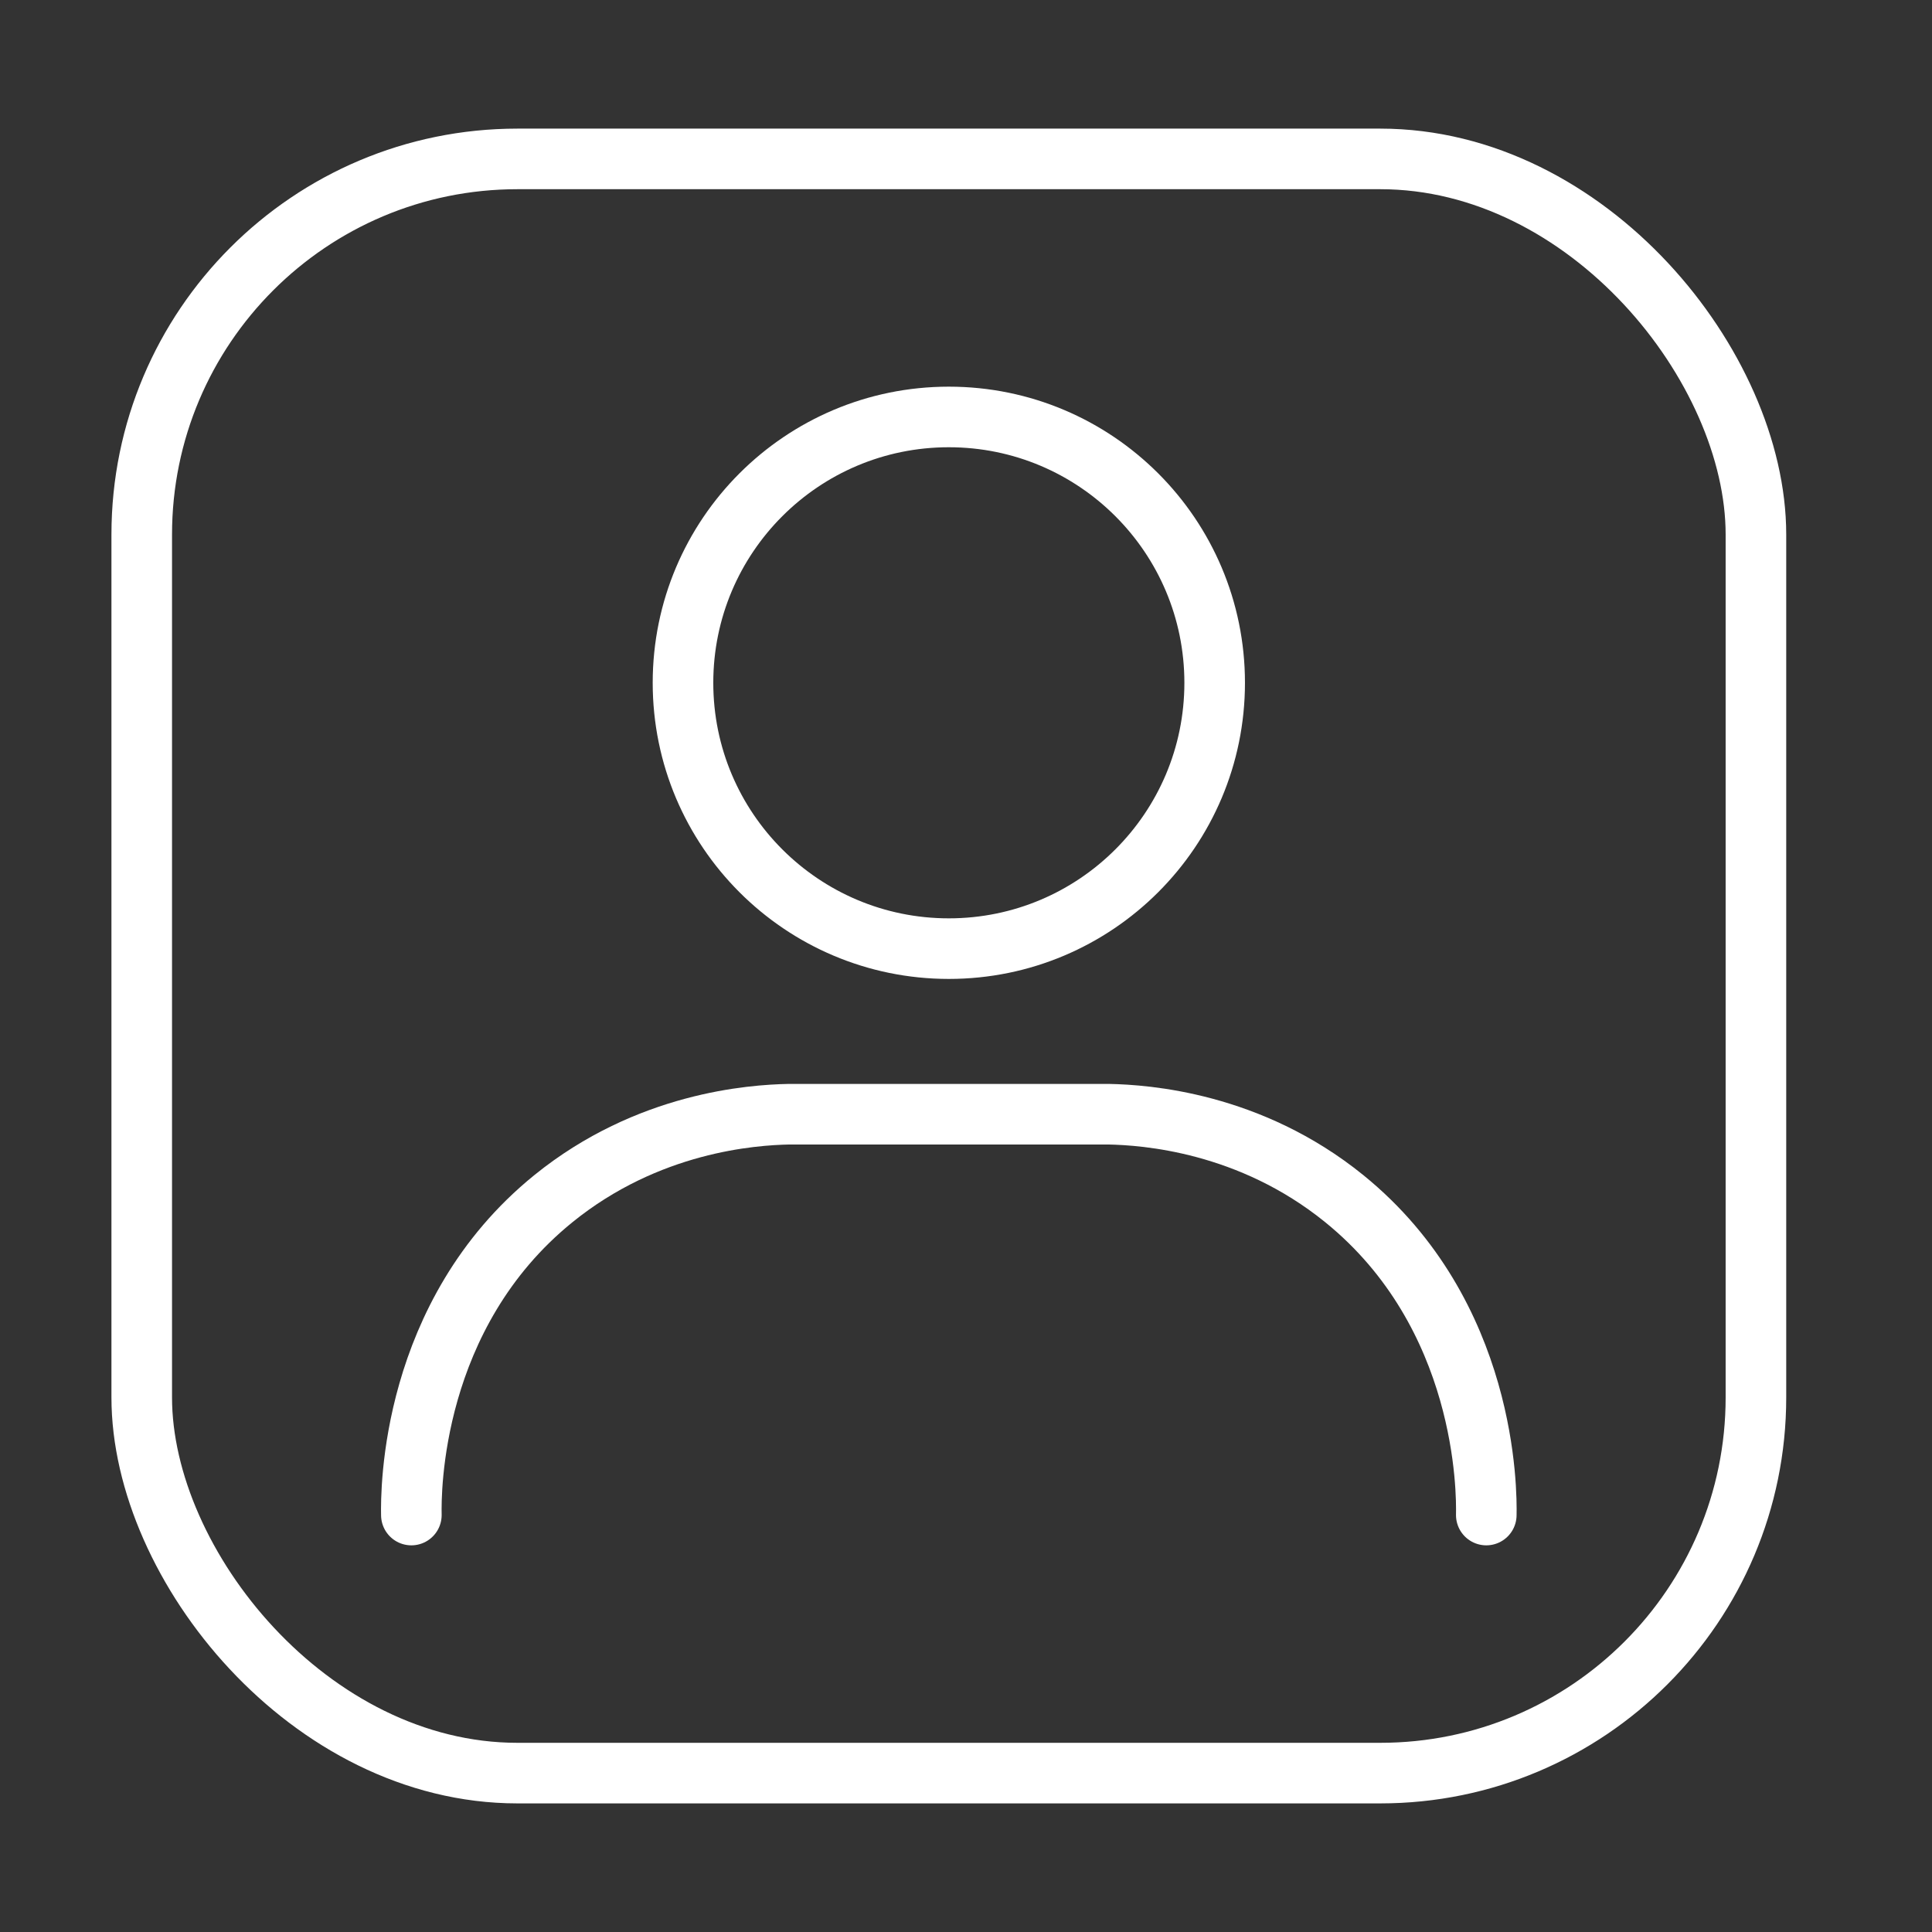
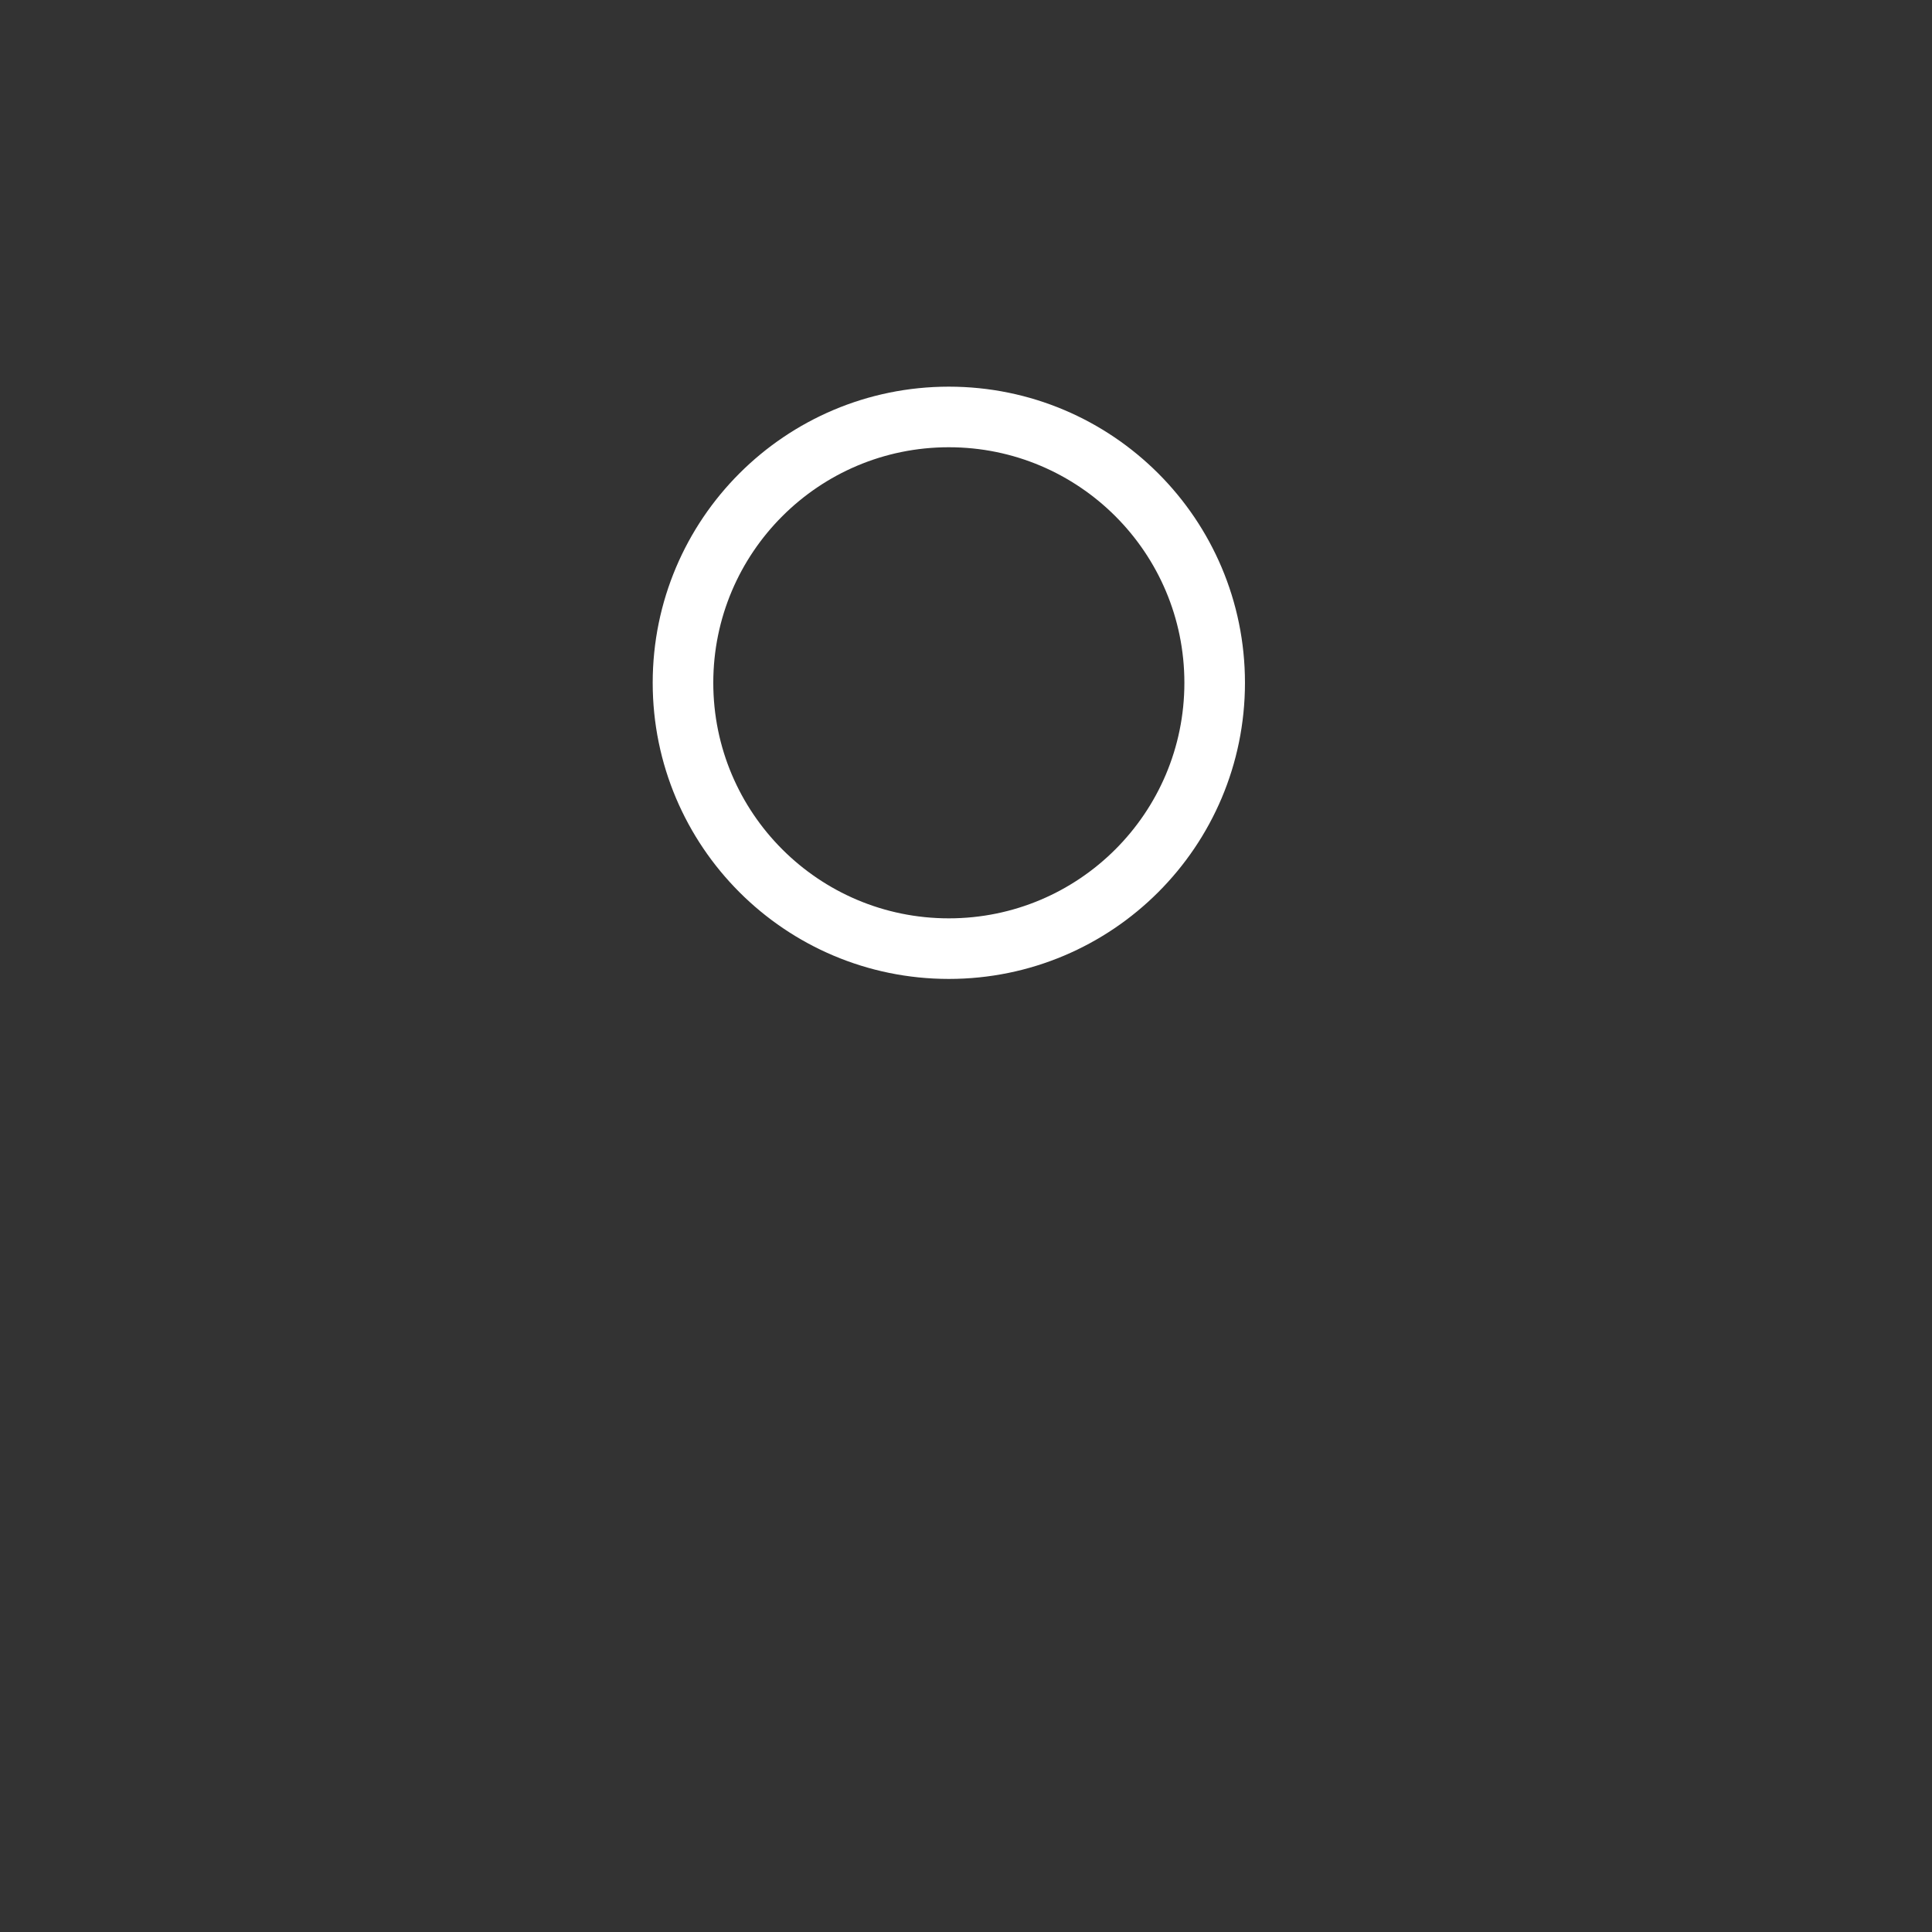
<svg xmlns="http://www.w3.org/2000/svg" id="Layer_2" data-name="Layer 2" viewBox="0 0 1275.59 1275.59">
  <rect x="0" y="0" width="1275.59" height="1275.59" fill="#333333" stroke="none" />
  <defs>
    <style>.cls-1,.cls-2{fill:none;stroke:#ffffff;stroke-miterlimit:10;stroke-width:40px;}.cls-2{stroke-linecap:round;}</style>
  </defs>
  <title>icons</title>
-   <rect class="cls-1" x="93.58" y="104.92" width="1065.76" height="1065.76" rx="248.04" />
  <circle class="cls-1" cx="626.46" cy="450.81" r="175.52" />
-   <path class="cls-2" d="M981.31,1000.3c.31-15.21.72-132.27-93.75-208.88-62.44-50.62-131.4-55.27-155.48-55.77H520.83c-24.08.5-93,5.15-155.47,55.77C270.89,868,271.29,985.09,271.6,1000.3" />
</svg>